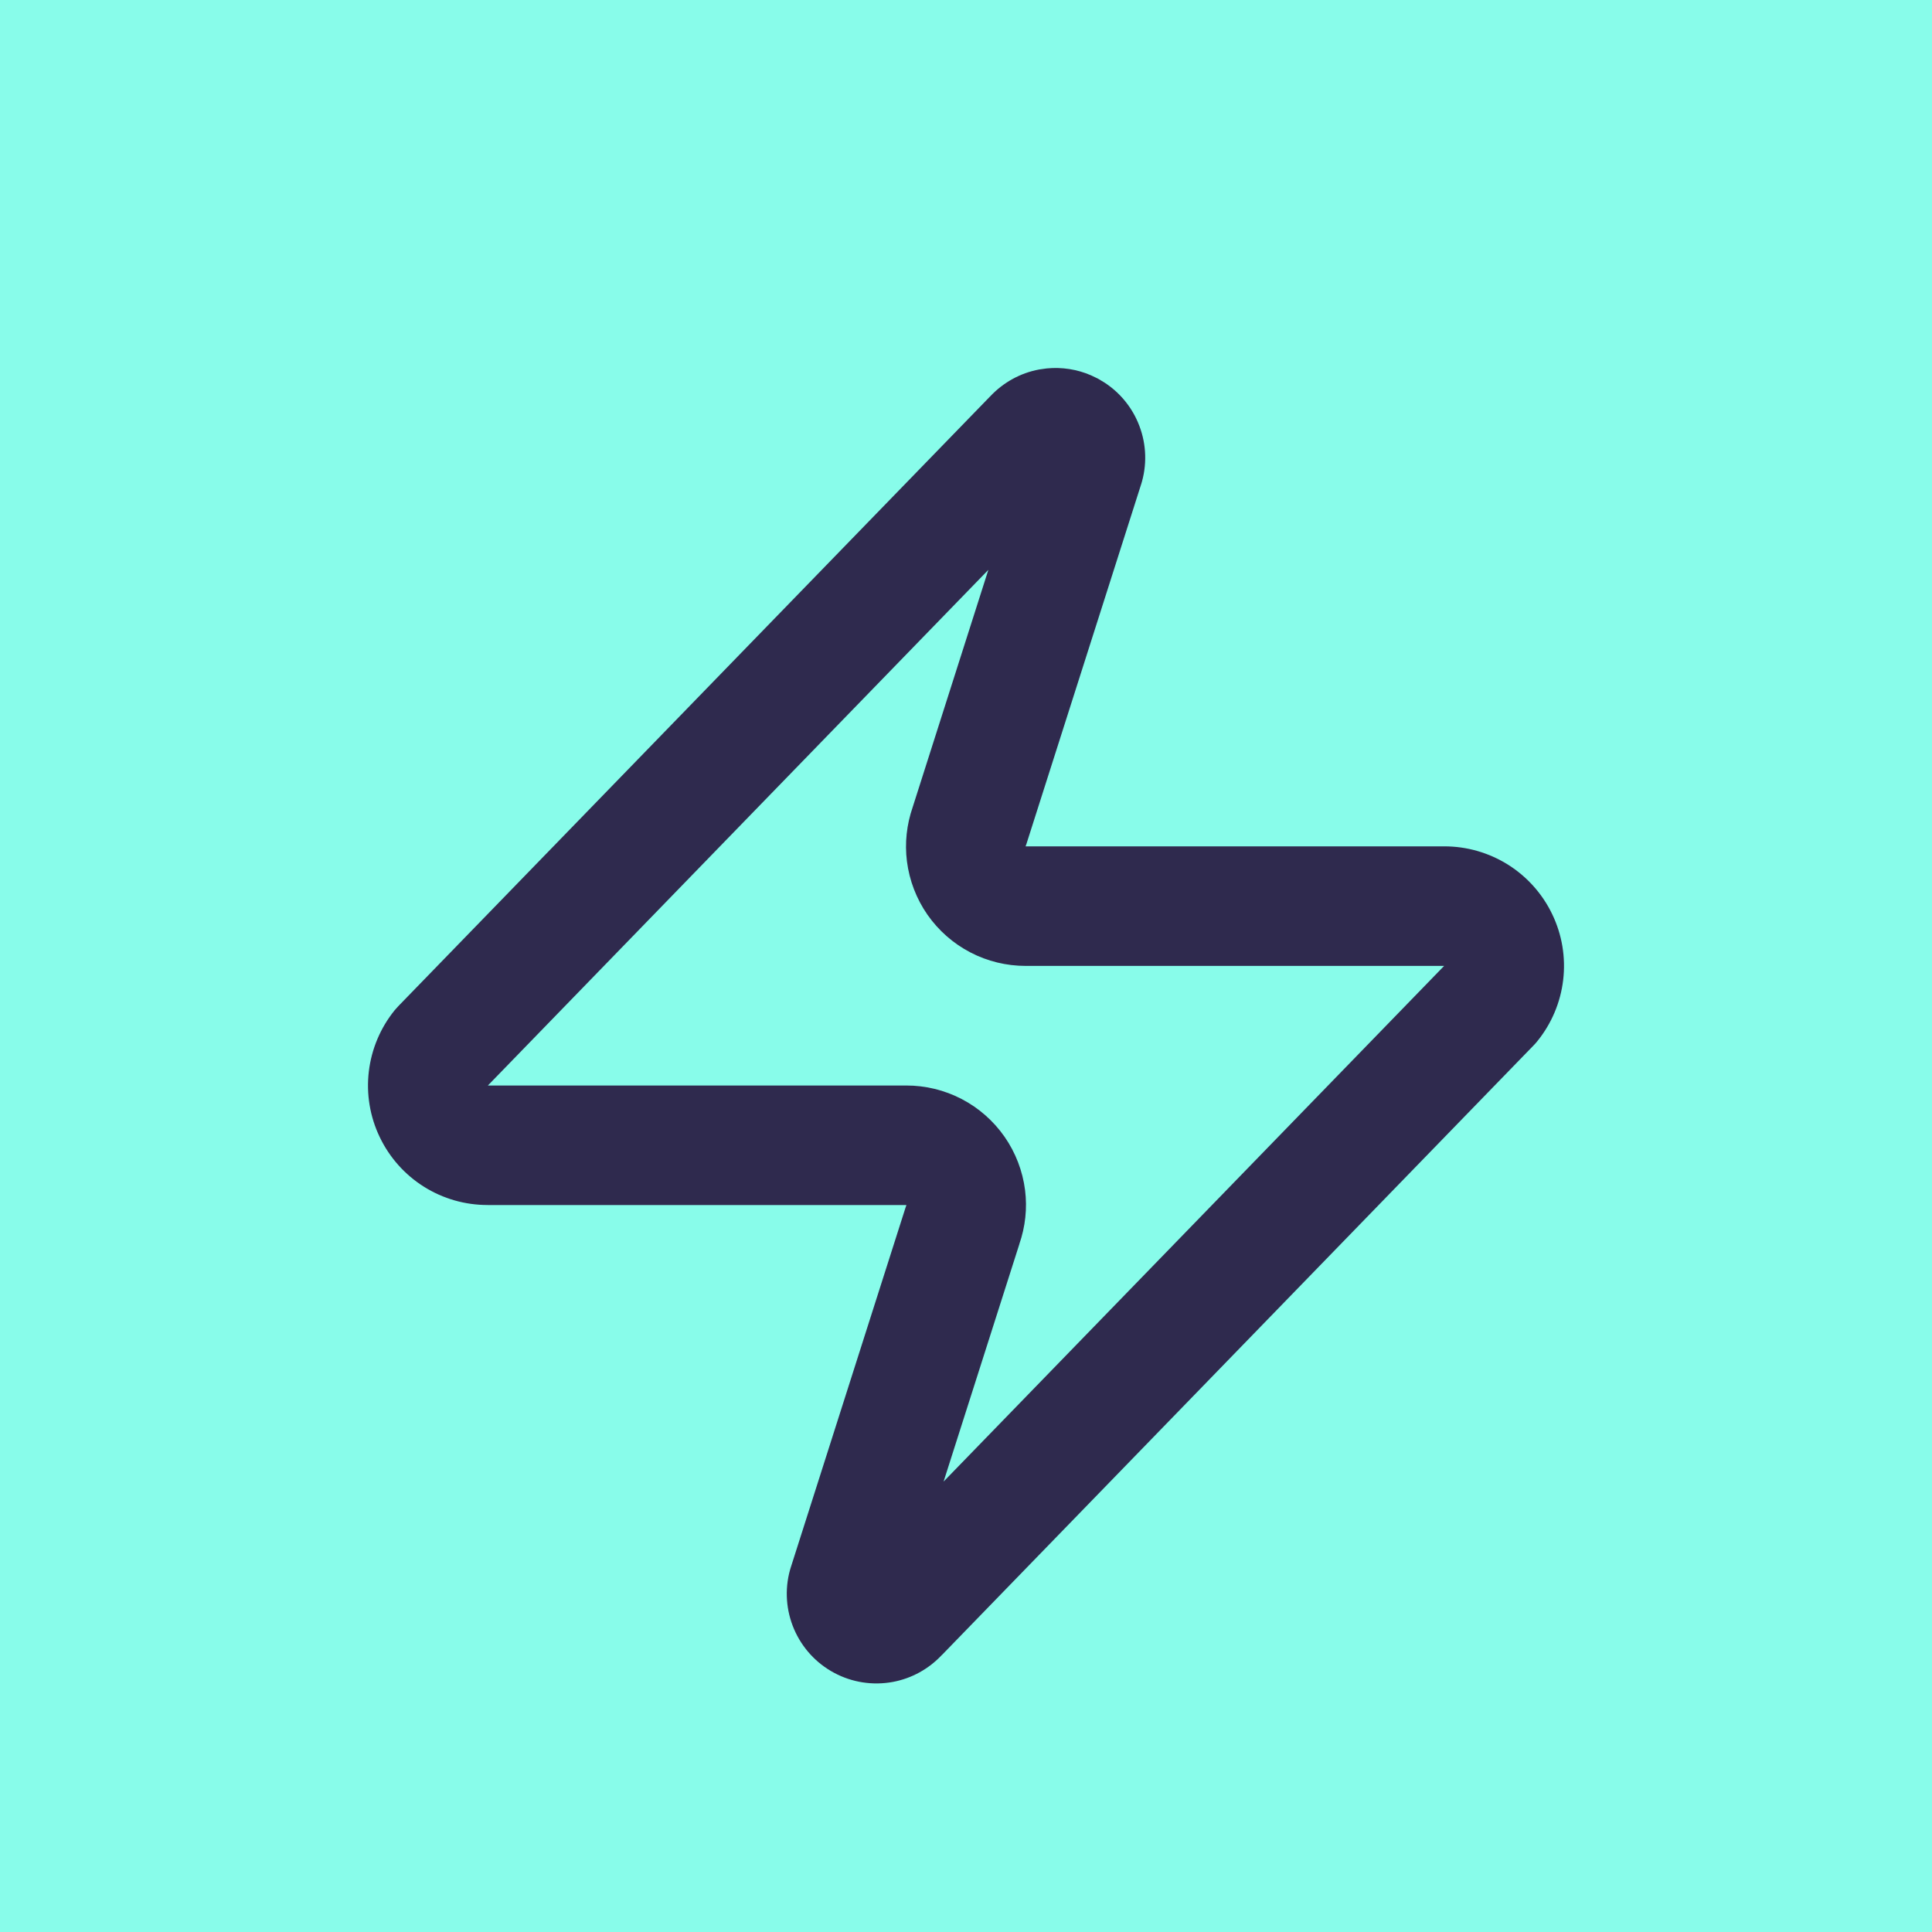
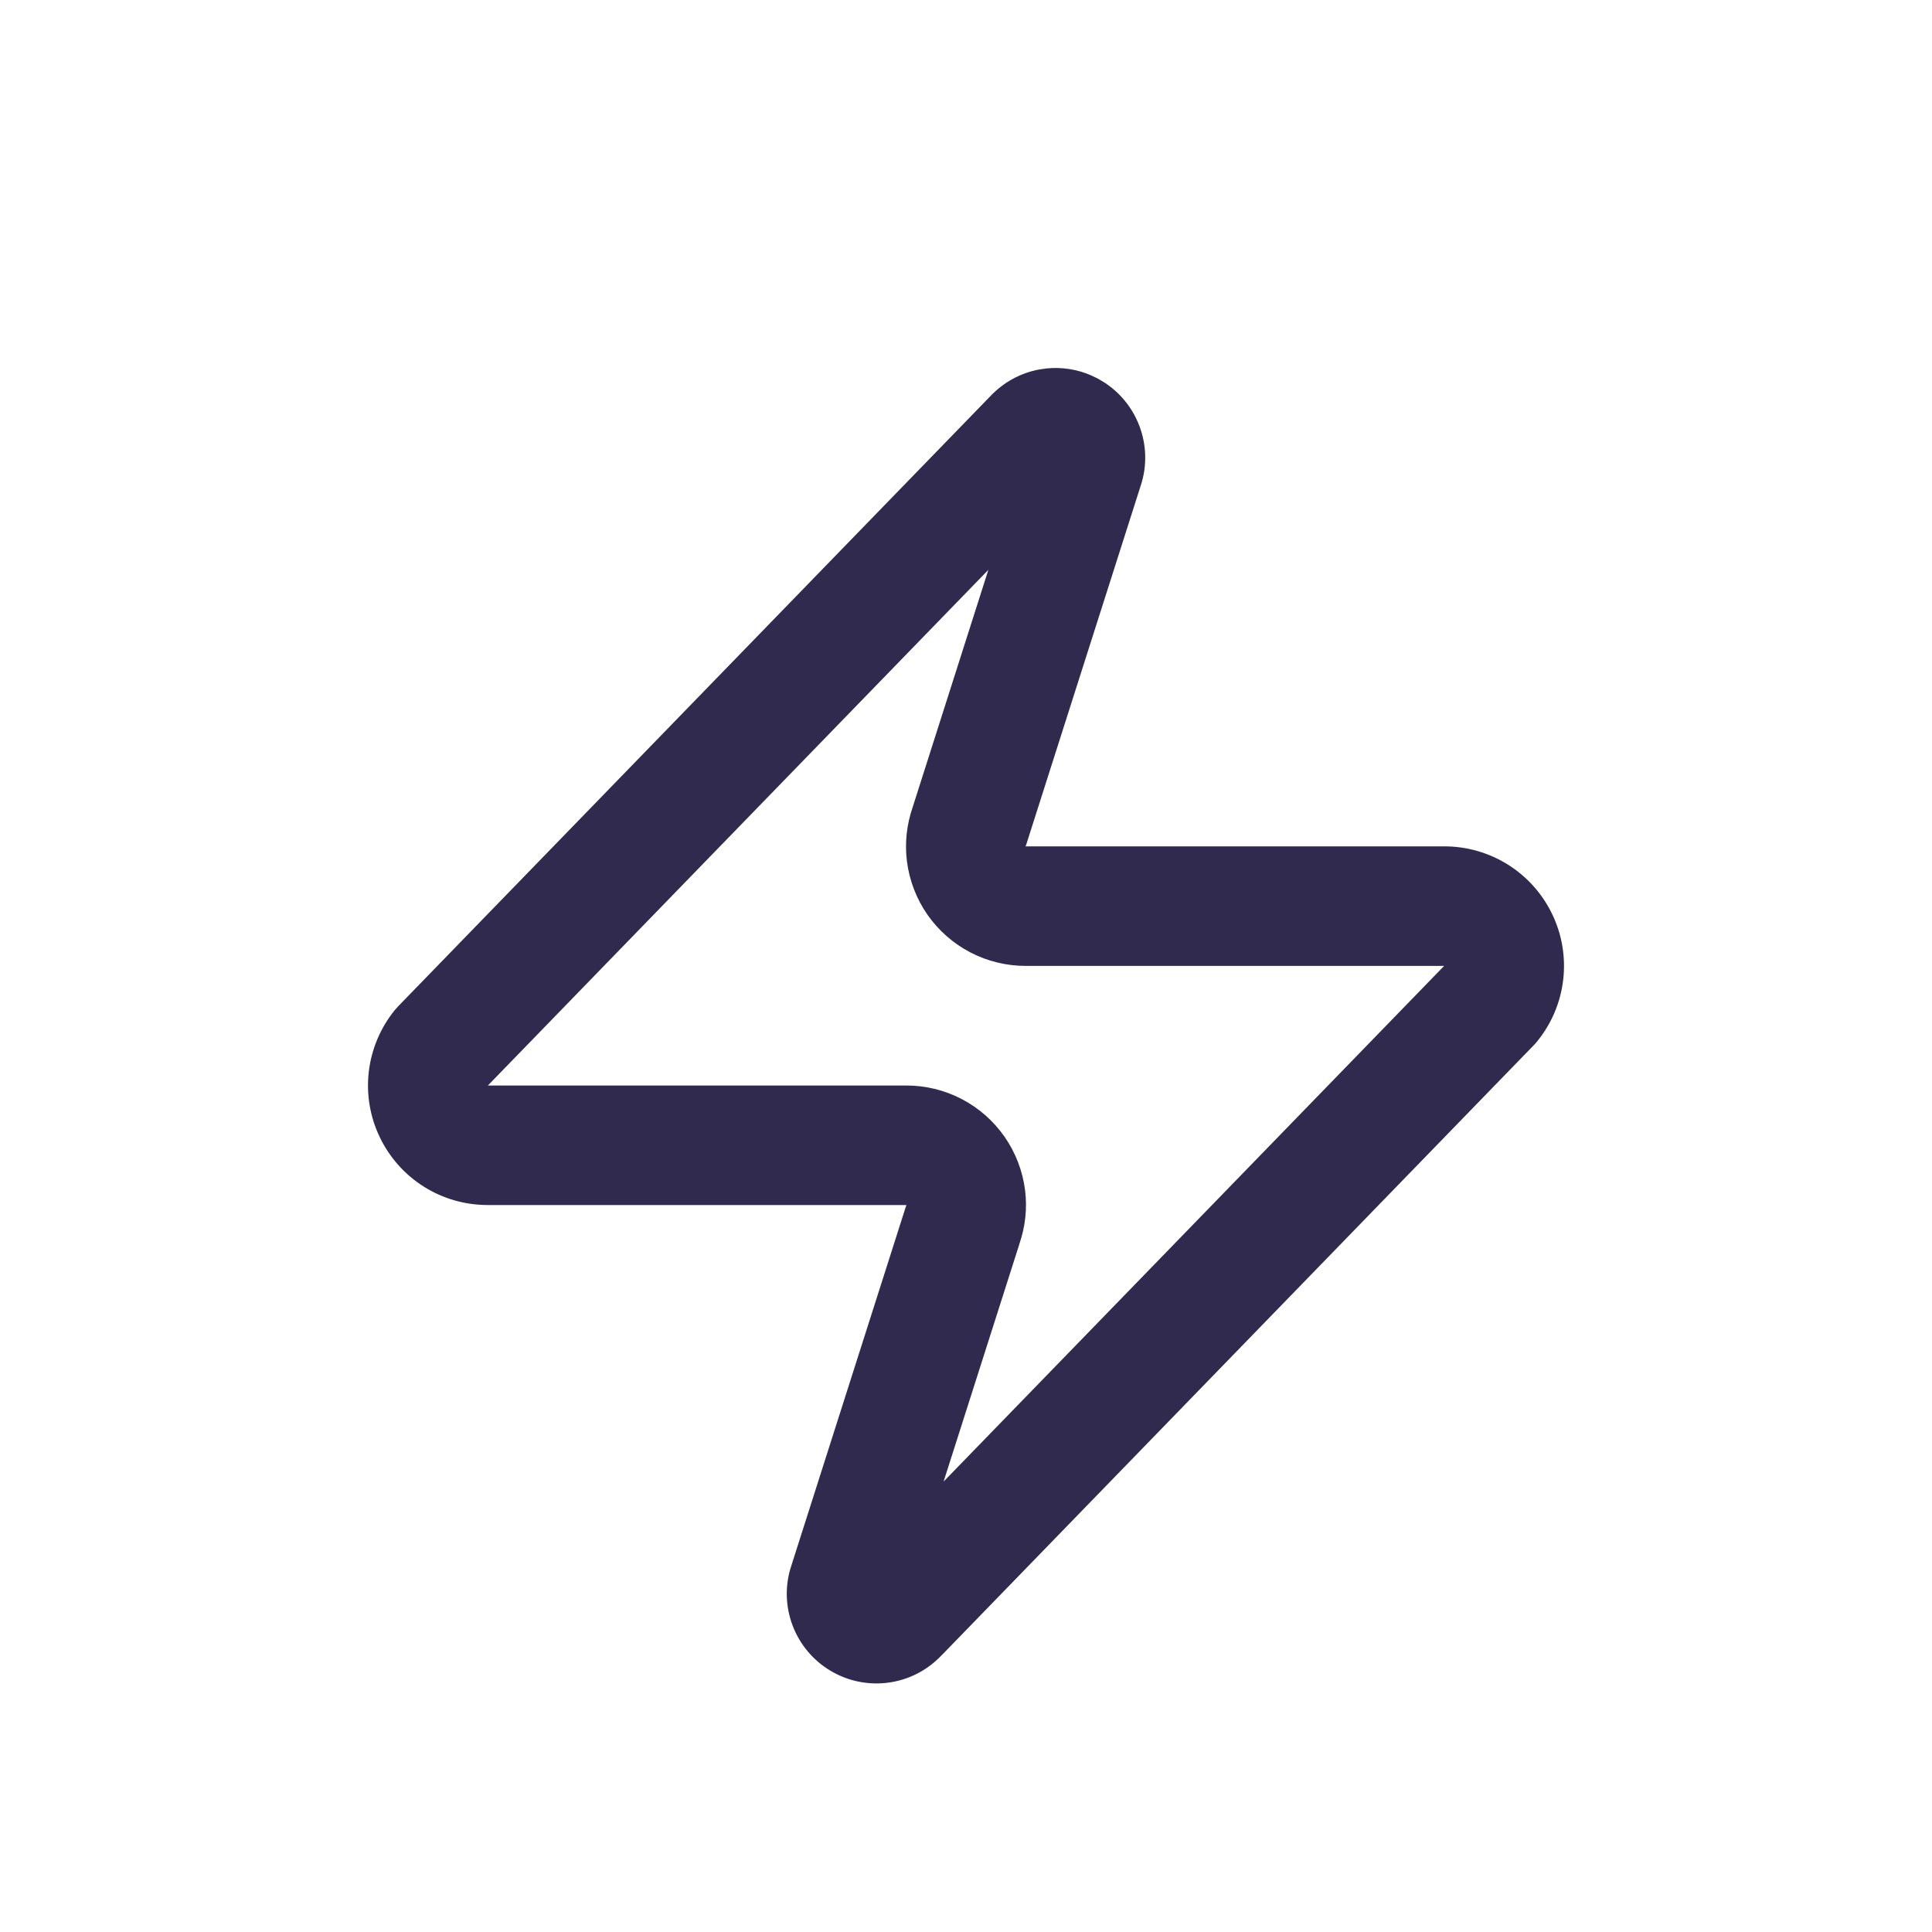
<svg xmlns="http://www.w3.org/2000/svg" fill="none" height="100%" overflow="visible" preserveAspectRatio="none" style="display: block;" viewBox="0 0 42 42" width="100%">
  <g id="icon-branding">
-     <rect fill="#88FCEA" height="42" width="42" />
    <path d="M22.756 8.009C23.084 7.977 23.415 8.028 23.717 8.159L23.866 8.23L24.008 8.315C24.331 8.524 24.585 8.825 24.737 9.18C24.912 9.586 24.944 10.04 24.826 10.466C24.822 10.483 24.816 10.5 24.811 10.517L22.316 18.34C22.31 18.36 22.302 18.38 22.295 18.399H31.396C31.887 18.398 32.367 18.537 32.783 18.797C33.199 19.059 33.533 19.433 33.745 19.877C33.958 20.32 34.04 20.815 33.982 21.304C33.924 21.792 33.729 22.254 33.419 22.636C33.395 22.666 33.369 22.695 33.342 22.723L20.477 35.978L20.476 35.977C20.192 36.281 19.819 36.488 19.408 36.564C18.973 36.644 18.524 36.575 18.134 36.366C17.744 36.158 17.437 35.823 17.262 35.416C17.088 35.01 17.056 34.556 17.174 34.13L17.189 34.08L19.684 26.257L19.705 26.197H10.604V26.196C10.113 26.197 9.633 26.06 9.217 25.799C8.801 25.538 8.467 25.163 8.255 24.719C8.042 24.276 7.96 23.781 8.018 23.293C8.076 22.805 8.271 22.342 8.581 21.96L8.658 21.874L21.523 8.619L21.523 8.62C21.808 8.315 22.181 8.108 22.592 8.032L22.756 8.009ZM10.606 23.598H19.7C20.119 23.597 20.532 23.698 20.904 23.891C21.277 24.085 21.597 24.367 21.838 24.712C22.078 25.057 22.231 25.455 22.284 25.872C22.334 26.268 22.29 26.669 22.159 27.046L22.16 27.046L20.513 32.208L31.394 20.998H22.299V20.998C21.881 20.998 21.468 20.899 21.096 20.705C20.723 20.511 20.403 20.23 20.162 19.885C19.922 19.54 19.769 19.141 19.716 18.724C19.666 18.328 19.71 17.926 19.84 17.55L21.486 12.388L10.606 23.598Z" fill="#2F2A4E" id="Vector (Stroke)" />
  </g>
</svg>